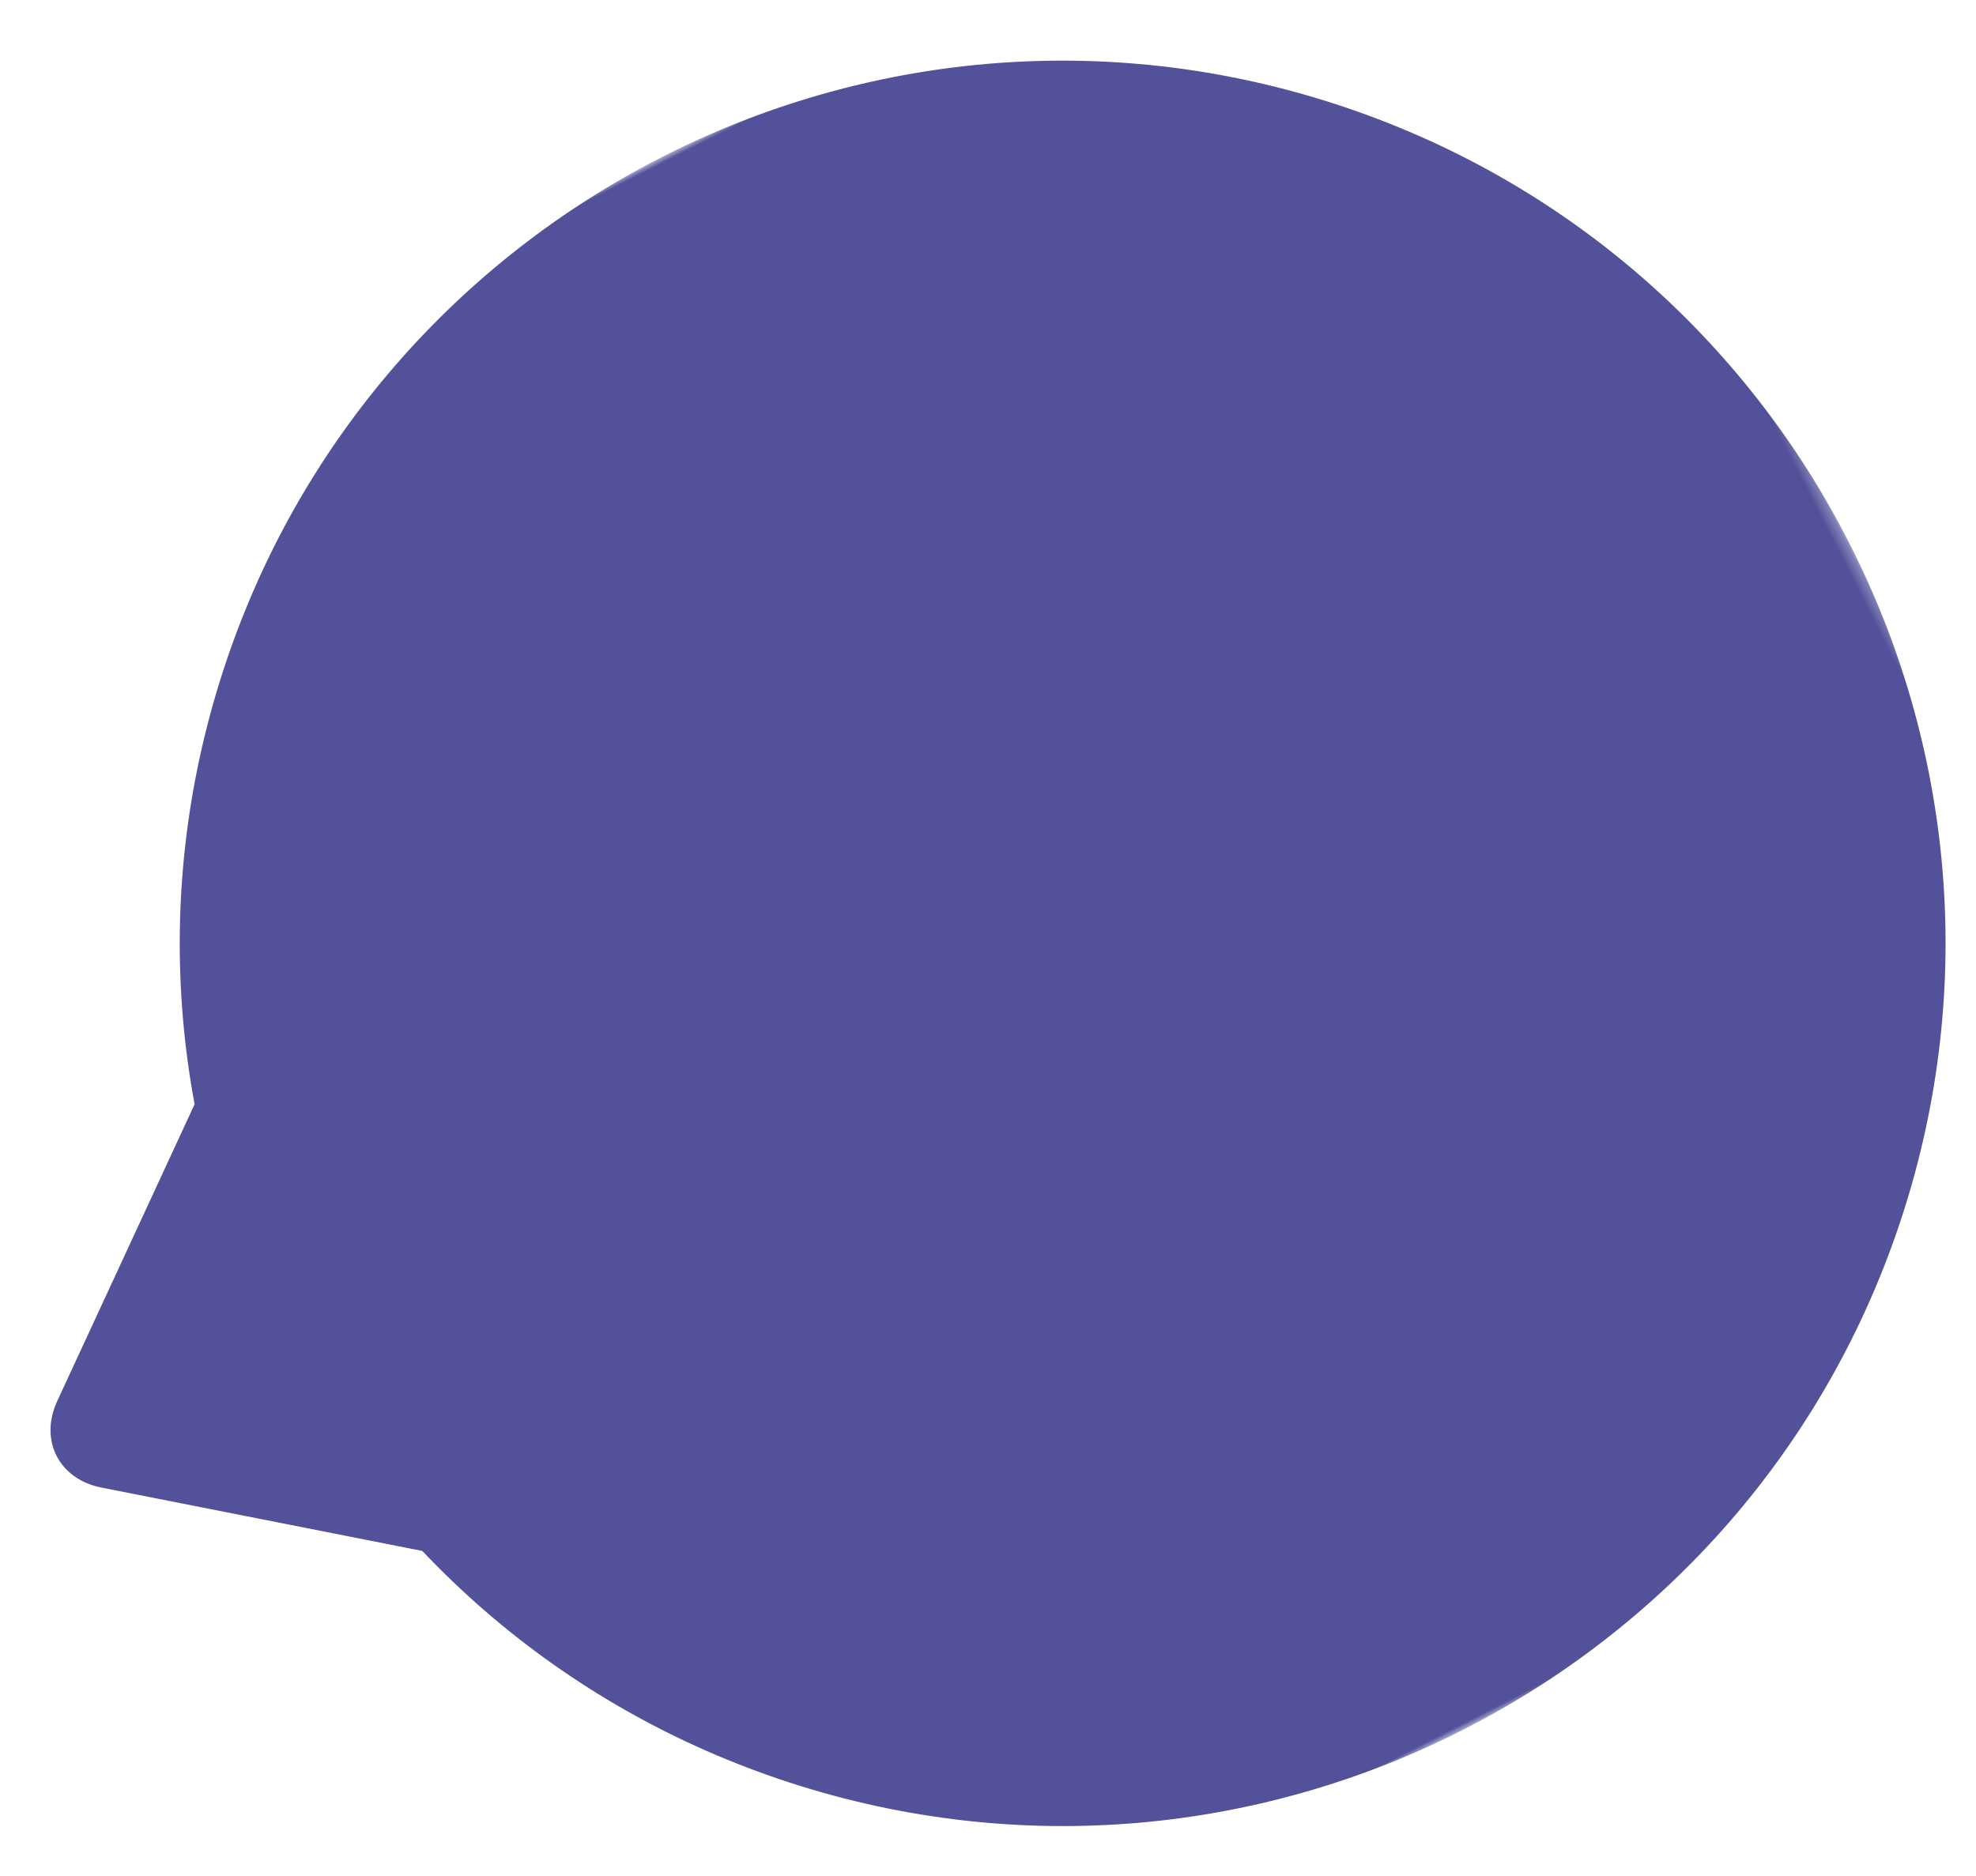
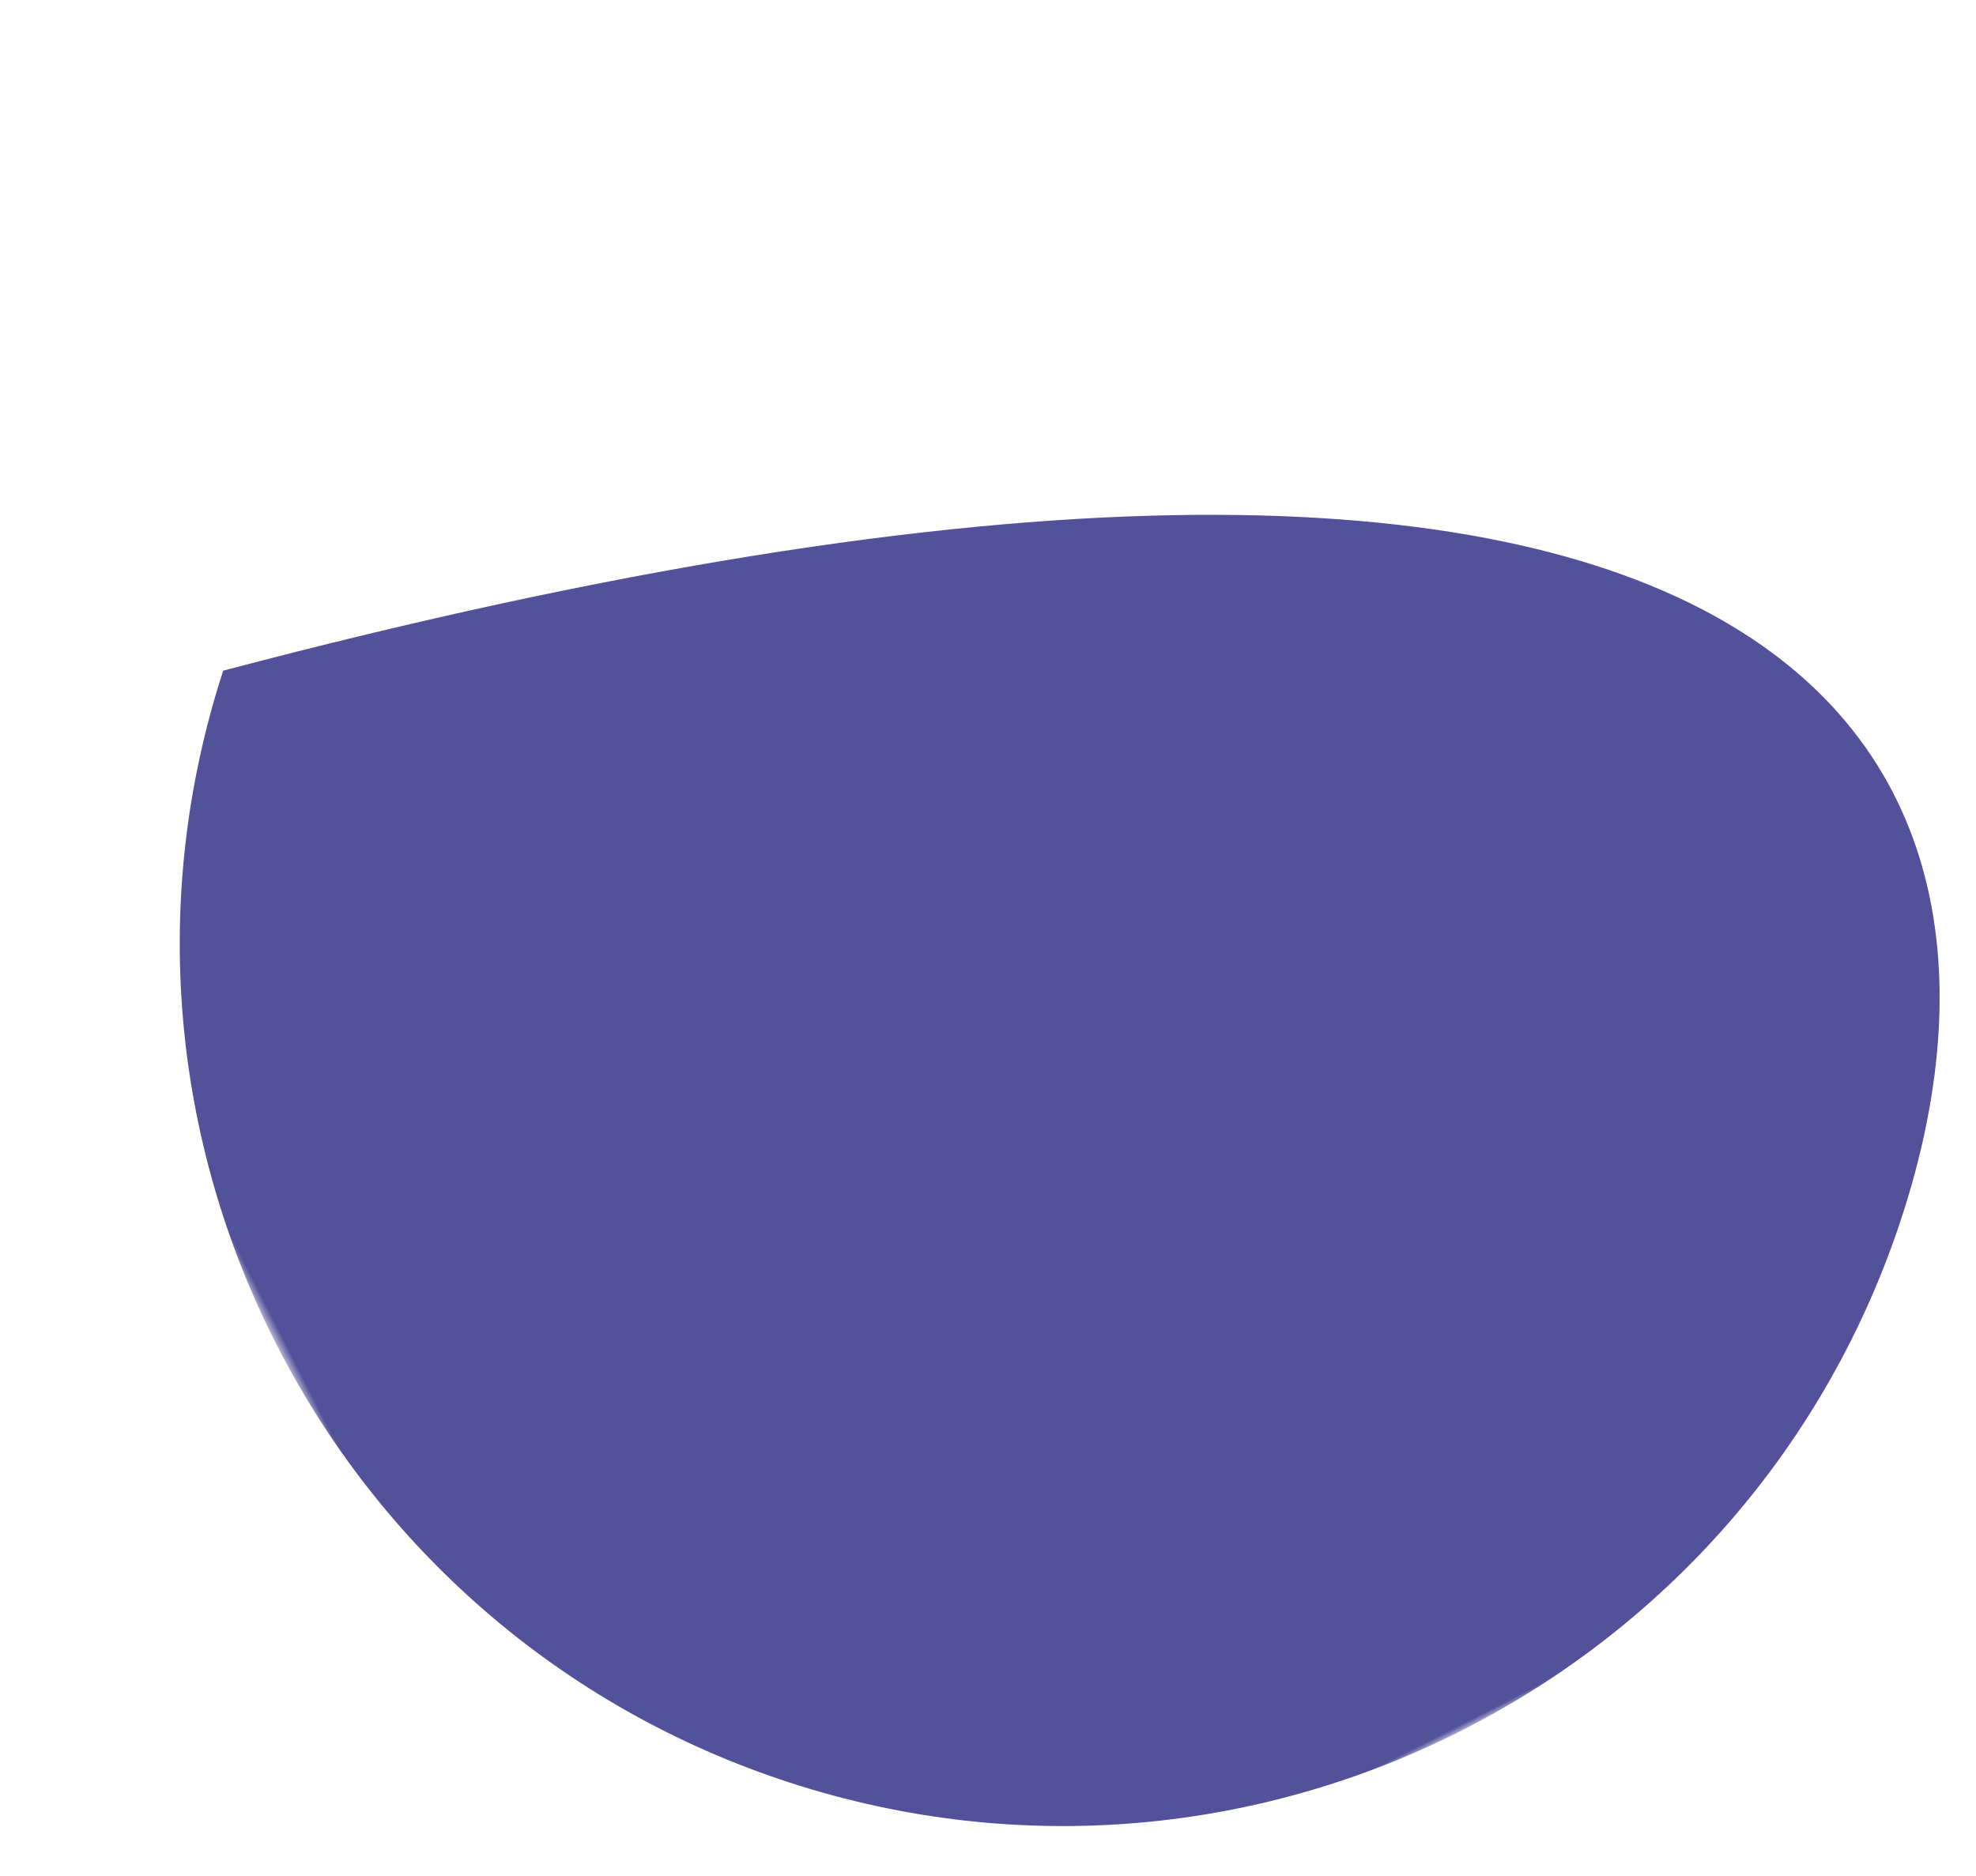
<svg xmlns="http://www.w3.org/2000/svg" xmlns:xlink="http://www.w3.org/1999/xlink" height="169" version="1.1" viewBox="0 0 178 169" width="178">
  <title>pointer</title>
  <desc>Created with Sketch.</desc>
  <defs>
    <polygon id="path-1" points="0 0.275 159.024 0.275 159.024 159.298 0 159.298" />
  </defs>
  <g fill="none" fill-rule="evenodd" id="pointer" stroke="none" stroke-width="1">
    <g id="Group-6-Copy" transform="translate(86, 90.5) rotate(63) translate(-86, -90.5) translate(6, -1)">
      <g id="Group-3" transform="translate(0, 0.55)">
        <mask fill="white" id="mask-2">
          <use xlink:href="#path-1" />
        </mask>
        <g id="Clip-2" />
-         <path d="M135.735,136.01 C104.685,167.061 54.339,167.061 23.289,136.01 C-7.763,104.957 -7.763,54.614 23.289,23.563 C54.339,-7.488 104.685,-7.488 135.735,23.563 C166.787,54.614 166.787,104.957 135.735,136.01" fill="#525199" id="Fill-1" mask="url(#mask-2)" />
+         <path d="M135.735,136.01 C104.685,167.061 54.339,167.061 23.289,136.01 C54.339,-7.488 104.685,-7.488 135.735,23.563 C166.787,54.614 166.787,104.957 135.735,136.01" fill="#525199" id="Fill-1" mask="url(#mask-2)" />
      </g>
-       <path d="M102.274,145 C105.027,147.751 105.309,152.503 102.904,155.563 L83.884,179.757 C81.479,182.815 77.543,182.815 75.139,179.757 L56.12,155.563 C53.715,152.503 53.997,147.751 56.748,145 L74.51,127.239 C77.26,124.488 81.763,124.488 84.514,127.239 L102.274,145 Z" fill="#525199" id="Fill-4" />
    </g>
  </g>
</svg>